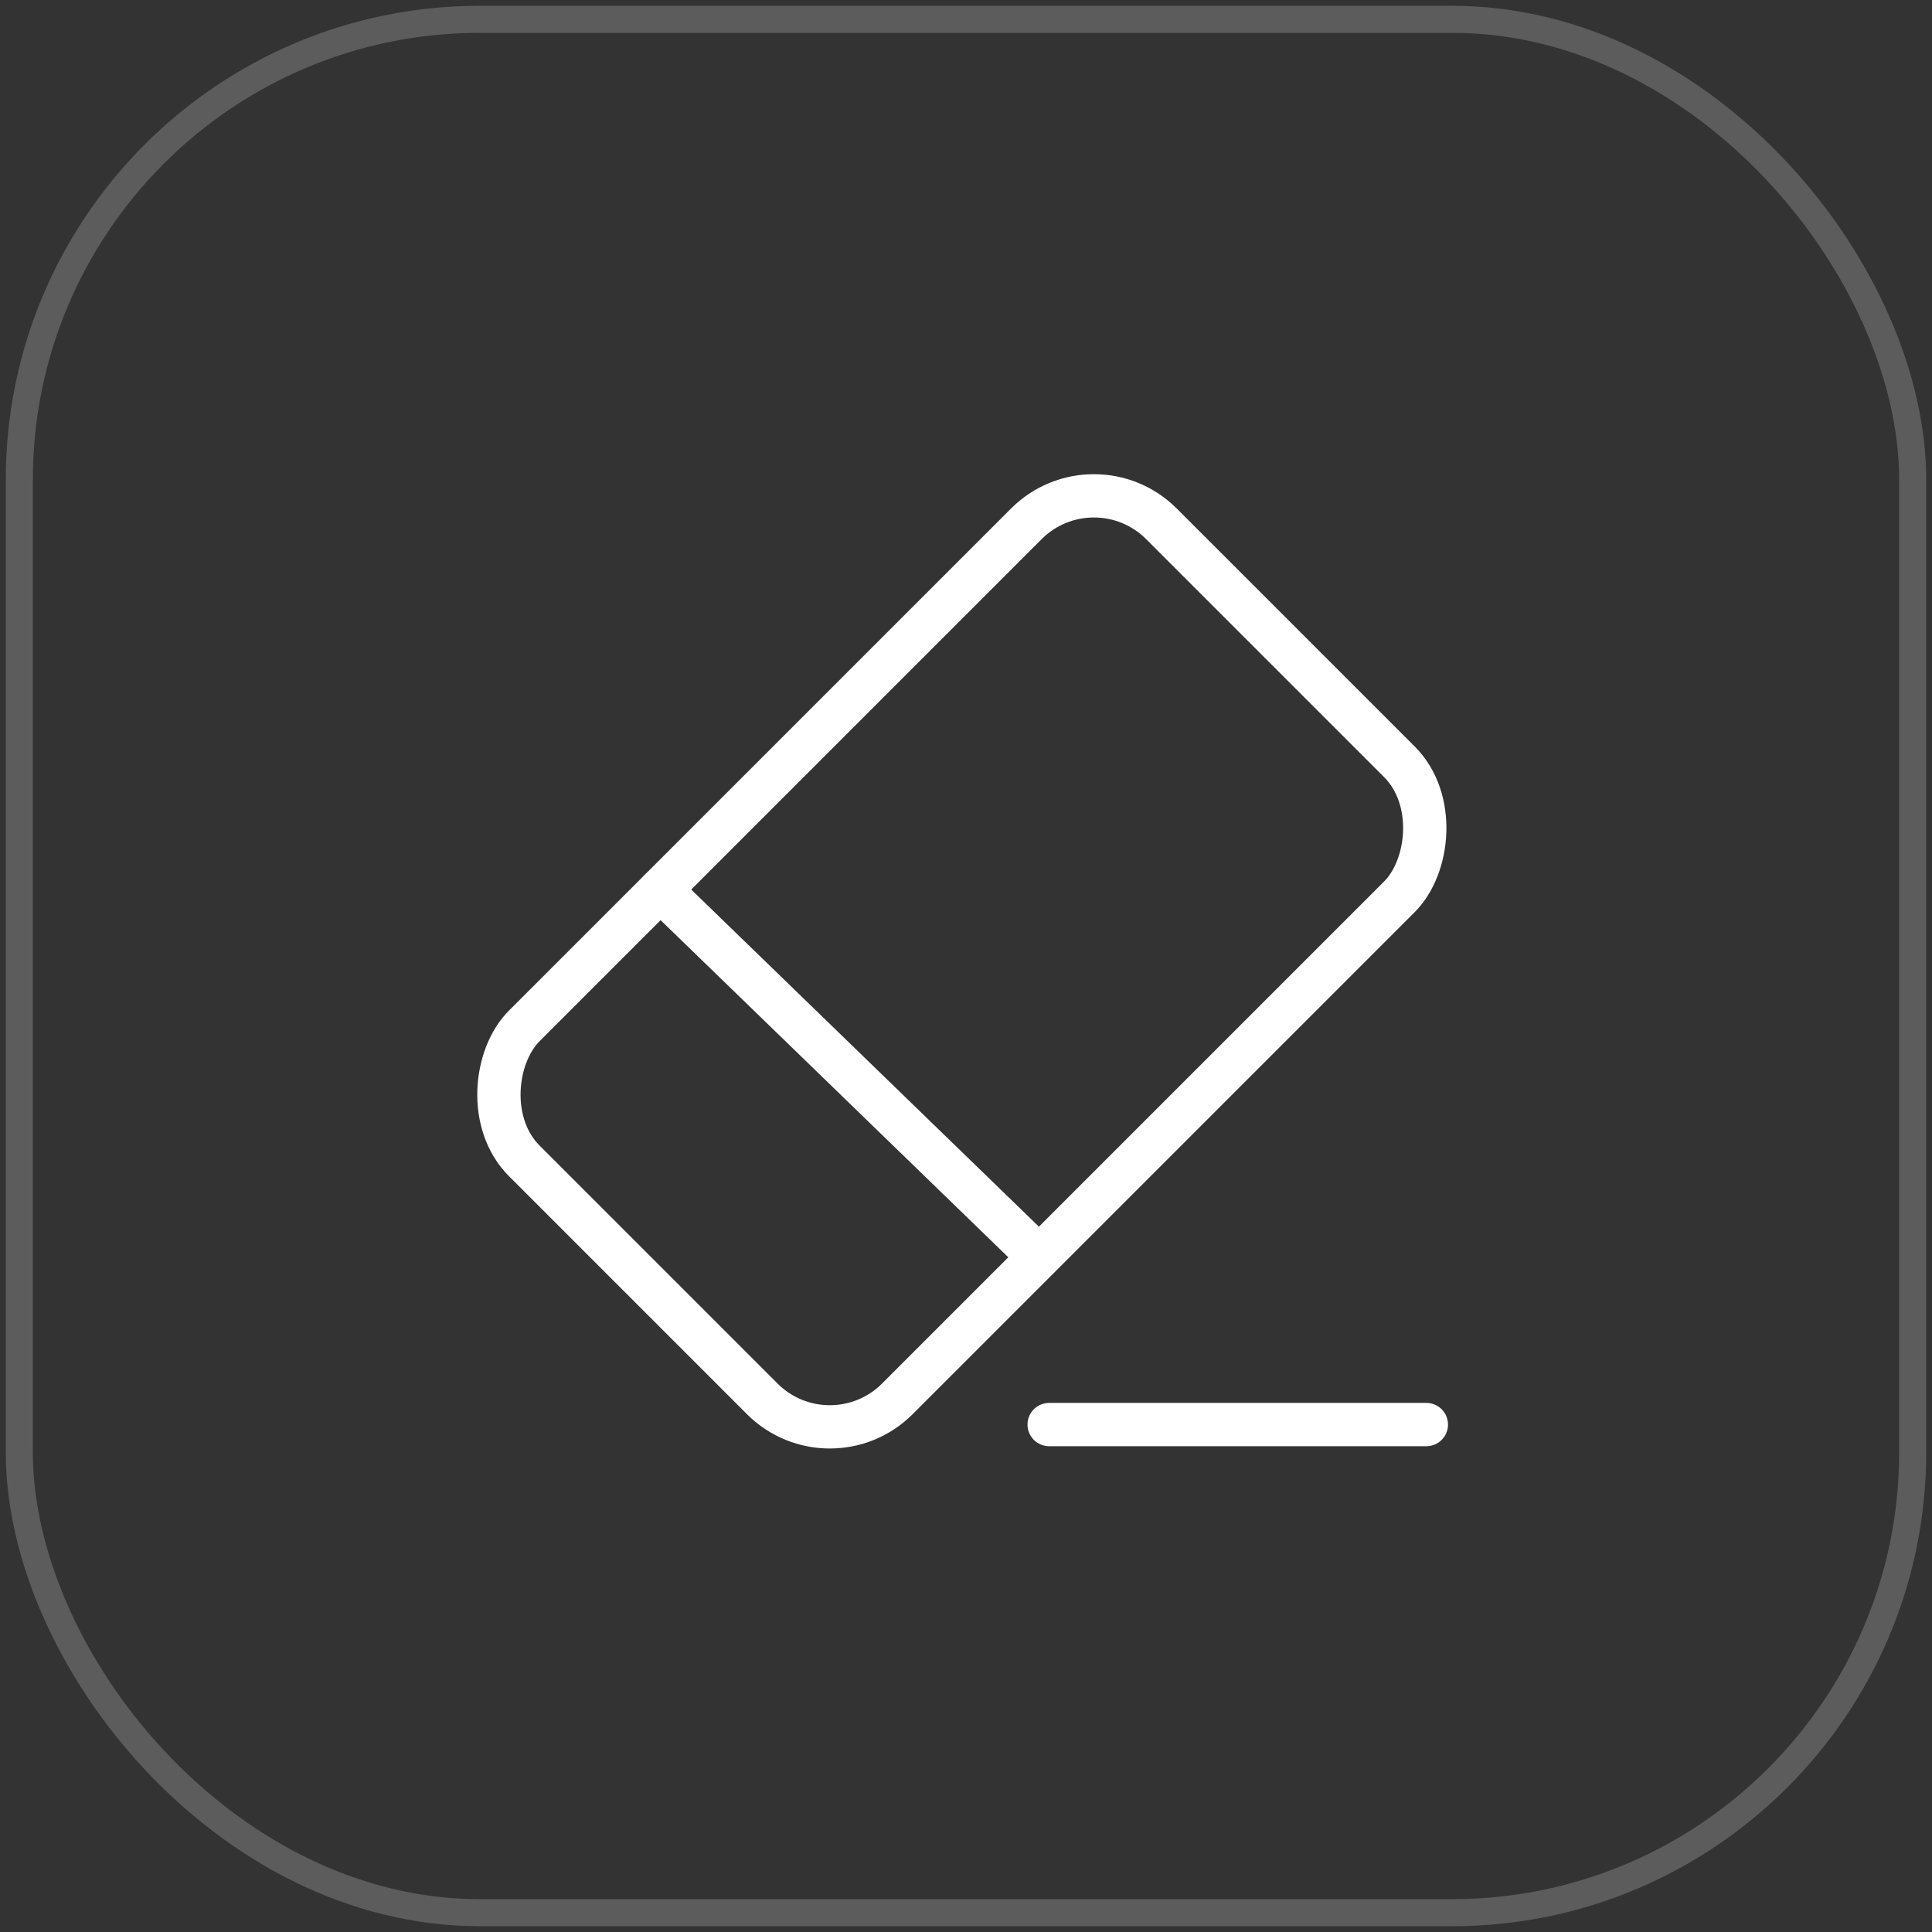
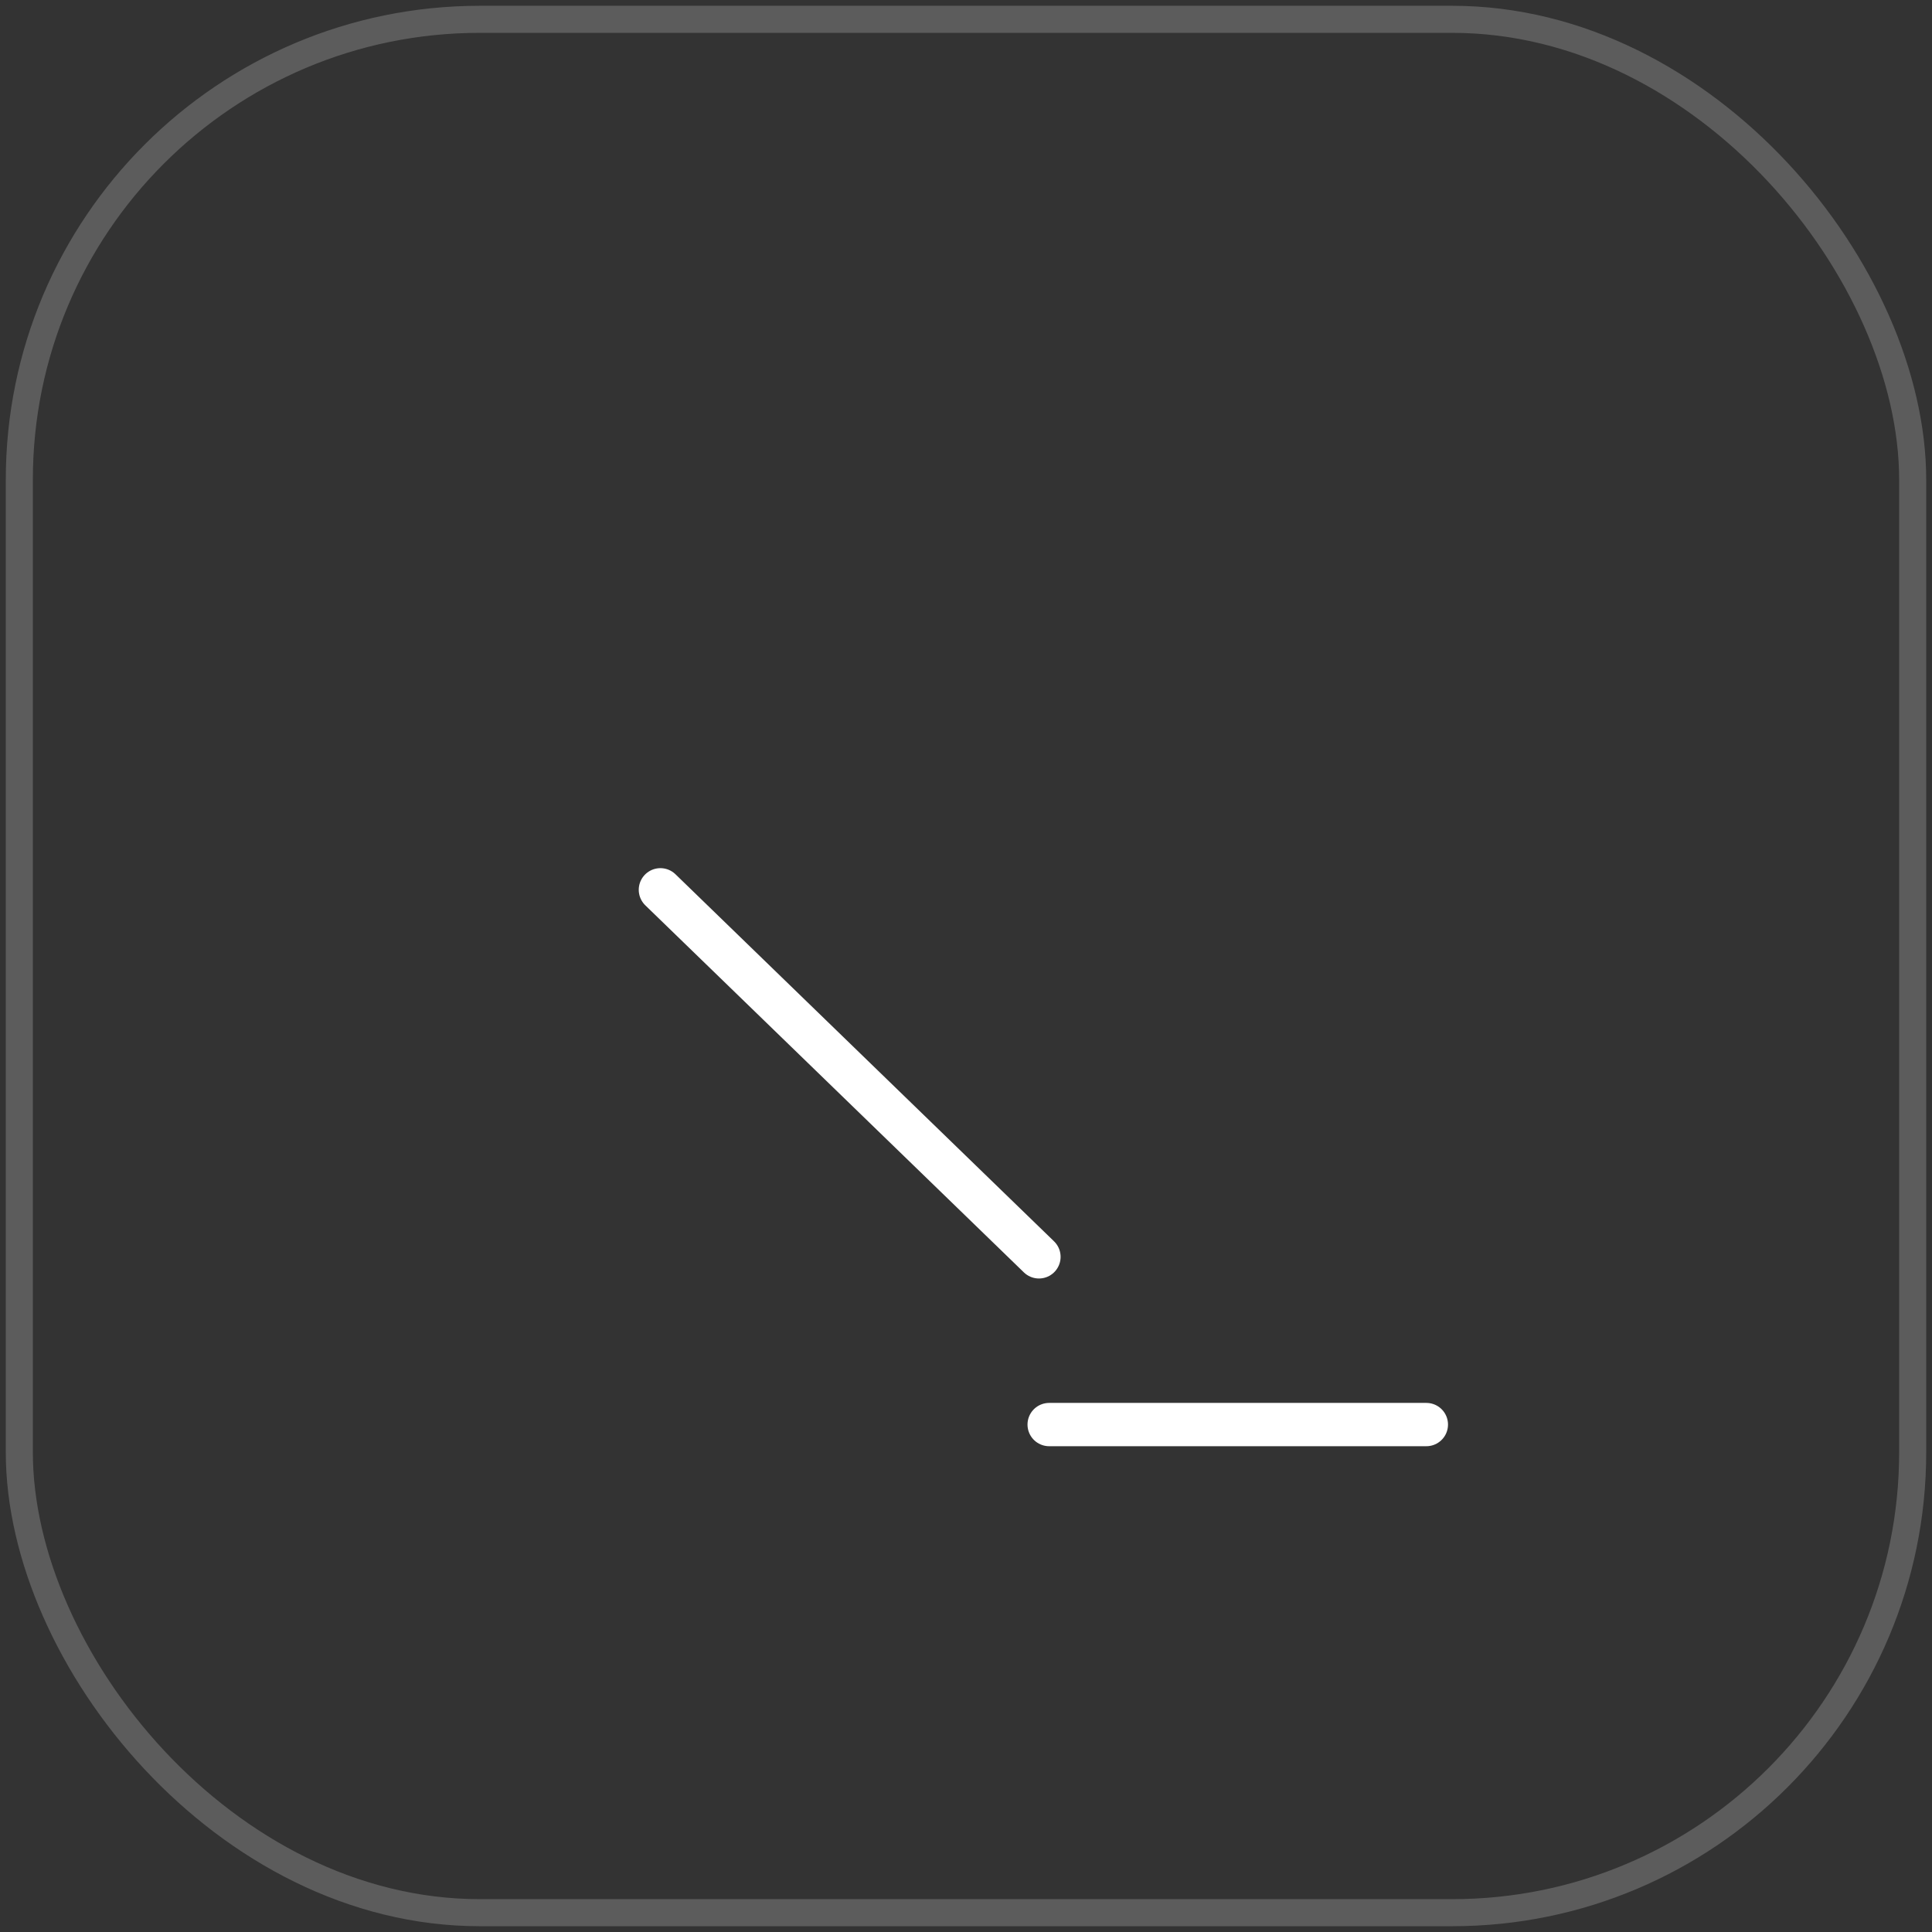
<svg xmlns="http://www.w3.org/2000/svg" id="a" viewBox="0 0 1000 1000">
  <rect x="0" y="0" width="1000" height="1000" fill="#333333" stroke="none" />
  <line x1="543.04" y1="737.35" x2="738.28" y2="737.35" fill="none" stroke="#fff" stroke-linecap="round" stroke-linejoin="round" stroke-width="22.41" />
-   <rect x="361.32" y="264.41" width="273.05" height="466.36" rx="49.43" ry="49.43" transform="translate(497.67 -206.29) rotate(45)" fill="none" stroke="#fff" stroke-linecap="round" stroke-linejoin="round" stroke-width="22.41" />
  <line x1="341.82" y1="460.56" x2="537.76" y2="650.54" fill="none" stroke="#fff" stroke-linecap="round" stroke-linejoin="round" stroke-width="22.41" />
  <g opacity=".2">
    <rect x="10" y="10" width="980" height="980" rx="238.32" ry="238.32" fill="none" stroke="#fff" stroke-miterlimit="10" stroke-width="14.01" />
  </g>
</svg>